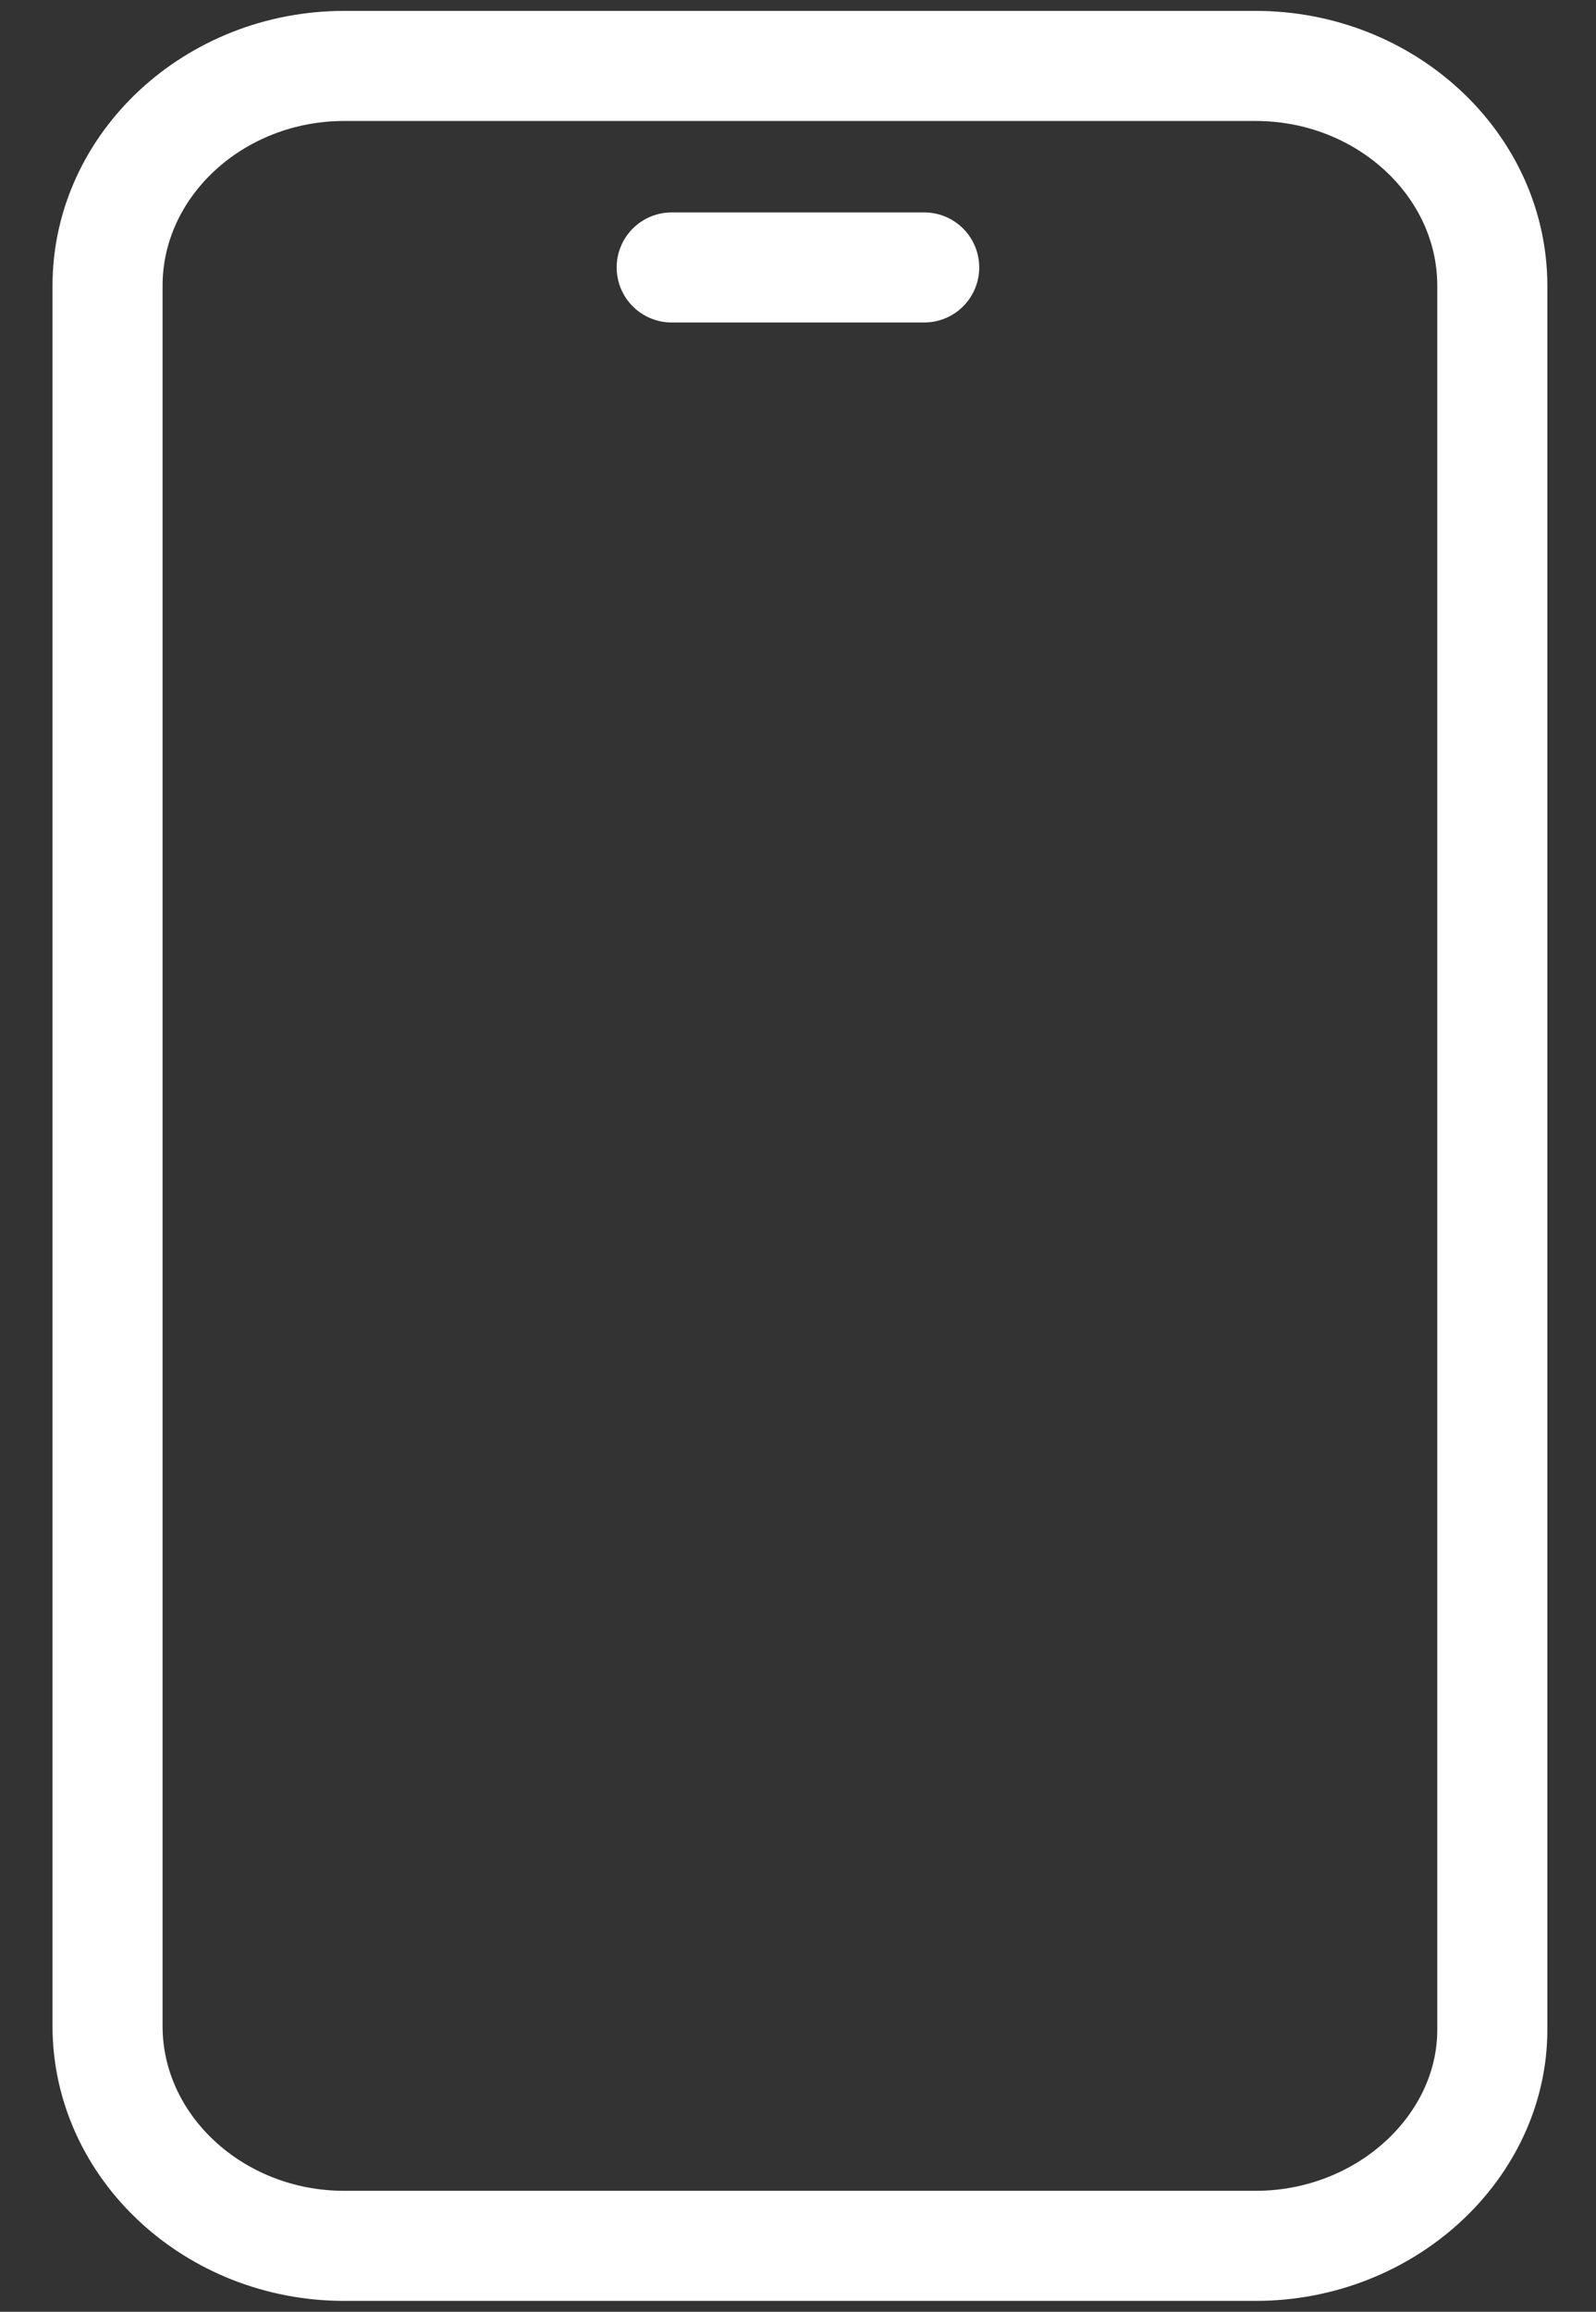
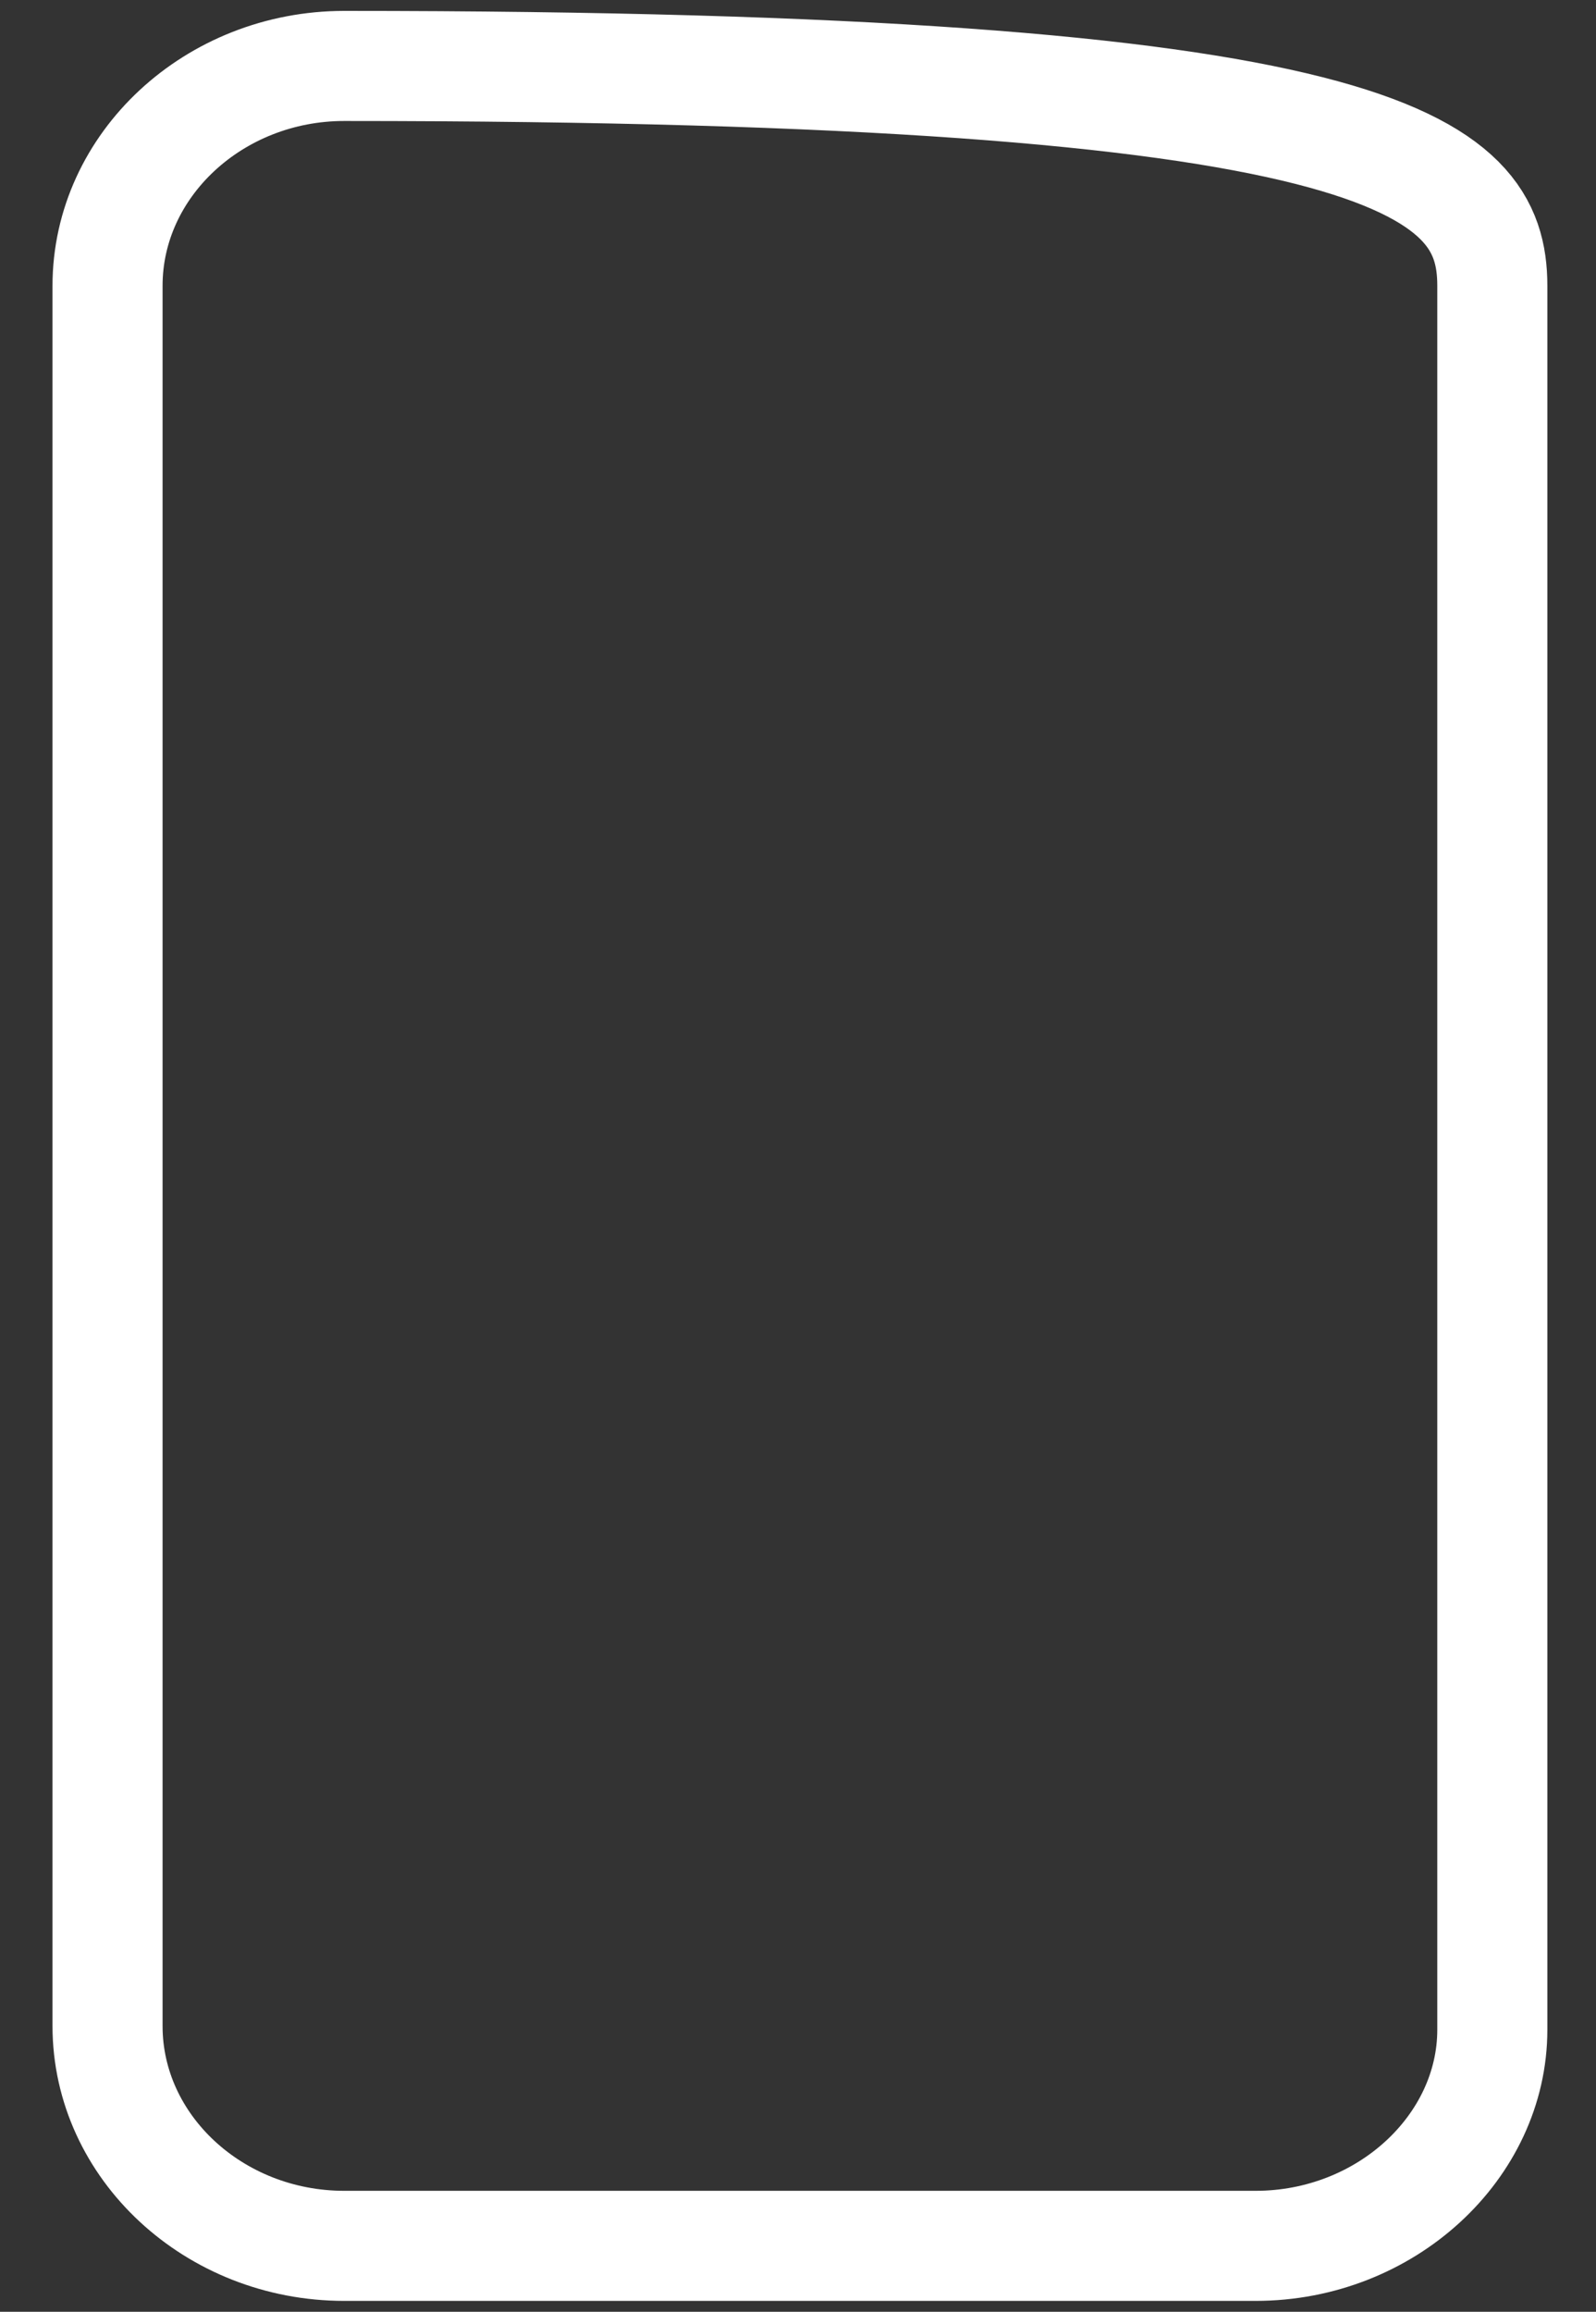
<svg xmlns="http://www.w3.org/2000/svg" width="29" height="42" viewBox="0 0 29 42" fill="none">
  <rect x="0" y="0" width="29" height="42" fill="#333333" stroke="none" />
-   <path d="M22.815 40.802H6.255C3.89 40.802 1.954 39.005 1.954 36.808V5.192C1.954 2.995 3.89 1.198 6.255 1.198H22.815C25.181 1.198 27.116 2.995 27.116 5.192V36.875C27.116 39.005 25.181 40.802 22.815 40.802Z" stroke="white" stroke-width="2" stroke-miterlimit="10" stroke-linecap="round" stroke-linejoin="round" />
-   <path d="M12.205 4.859H16.793" stroke="white" stroke-width="2" stroke-miterlimit="10" stroke-linecap="round" stroke-linejoin="round" />
+   <path d="M22.815 40.802H6.255C3.89 40.802 1.954 39.005 1.954 36.808V5.192C1.954 2.995 3.89 1.198 6.255 1.198C25.181 1.198 27.116 2.995 27.116 5.192V36.875C27.116 39.005 25.181 40.802 22.815 40.802Z" stroke="white" stroke-width="2" stroke-miterlimit="10" stroke-linecap="round" stroke-linejoin="round" />
</svg>